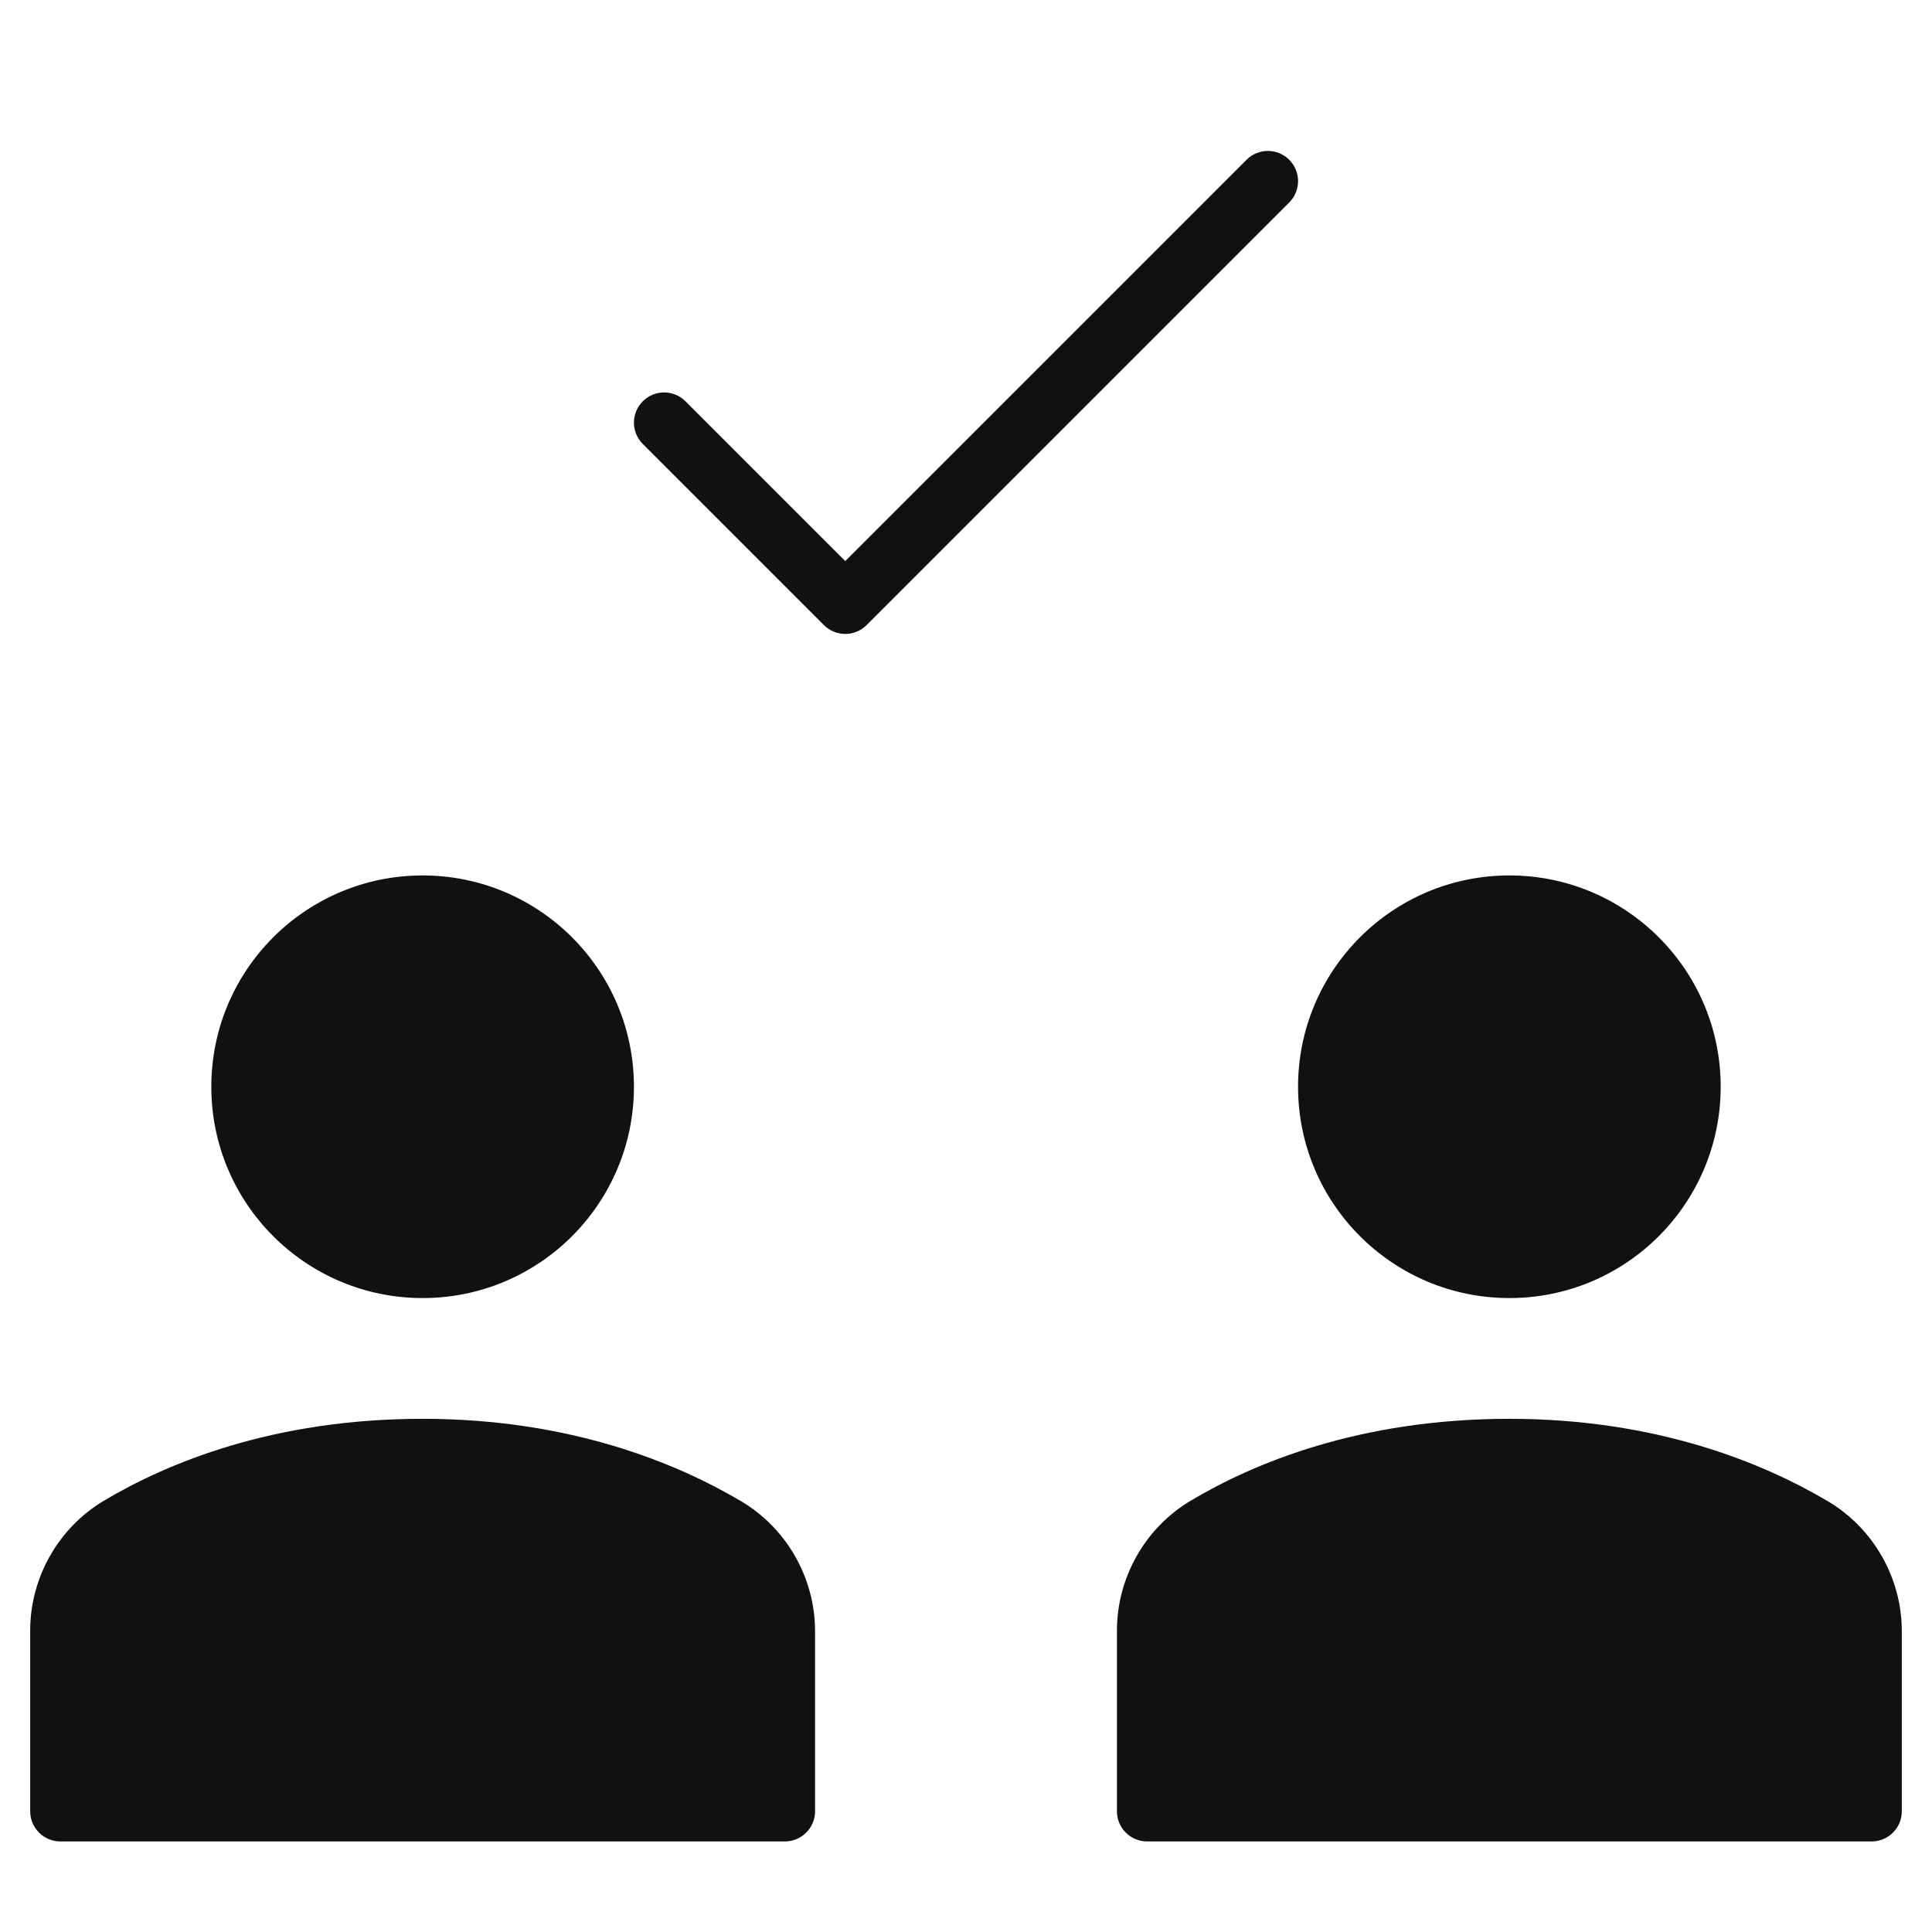
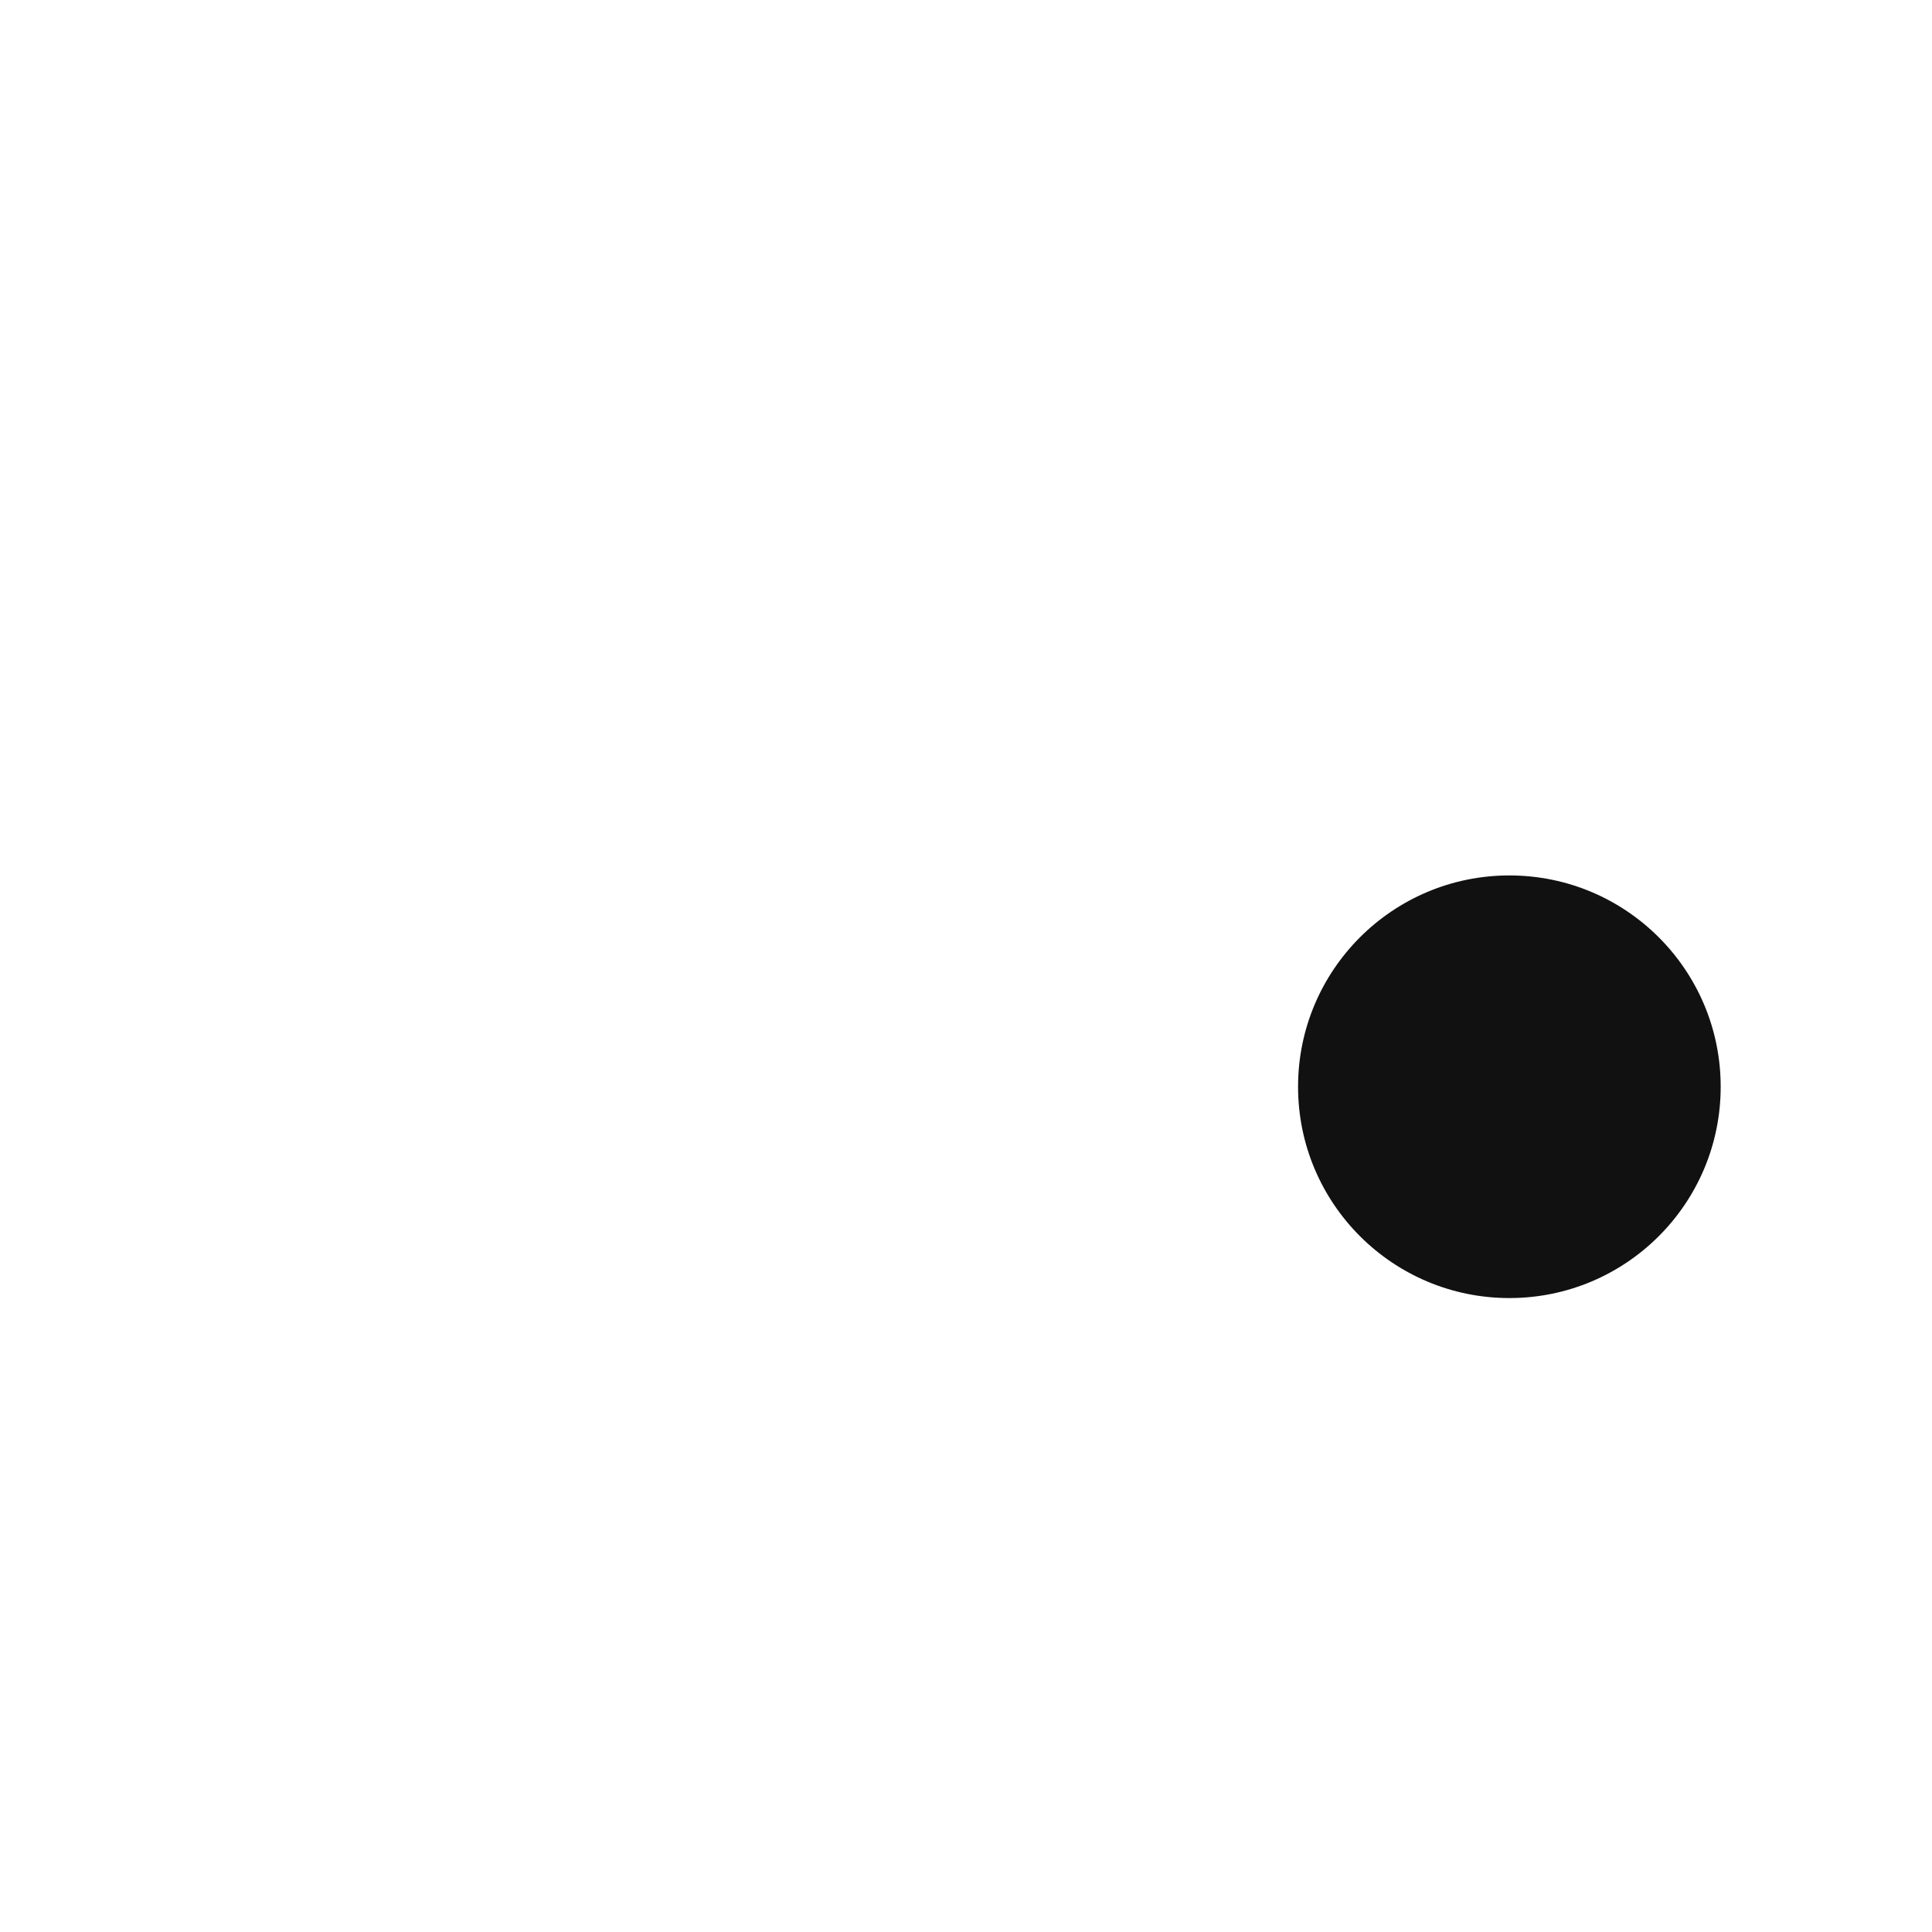
<svg xmlns="http://www.w3.org/2000/svg" viewBox="0 0 64 64" width="64" height="64">
  <g class="nc-icon-wrapper" stroke="none" fill="#111111">
    <circle fill="#111111" cx="50" cy="36" r="7" />
-     <circle fill="#111111" cx="14" cy="36" r="7" />
-     <path fill="#111111" d="M24.543,49.726C22.442,48.482,18.907,47,14,47c-4.972,0-8.489,1.478-10.564,2.717 C1.934,50.613,1,52.26,1,54.014V60c0,0.553,0.447,1,1,1h24c0.553,0,1-0.447,1-1v-5.965C27,52.272,26.059,50.621,24.543,49.726z" />
-     <path fill="#111111" d="M60.543,49.726C58.442,48.482,54.907,47,50,47c-4.972,0-8.489,1.478-10.564,2.717 C37.934,50.613,37,52.26,37,54.014V60c0,0.553,0.447,1,1,1h24c0.553,0,1-0.447,1-1v-5.965C63,52.272,62.059,50.621,60.543,49.726z" />
-     <path data-color="color-2" d="M42.707,5.293c-0.391-0.391-1.023-0.391-1.414,0L28,18.586l-5.293-5.293 c-0.391-0.391-1.023-0.391-1.414,0s-0.391,1.023,0,1.414l6,6C27.488,20.902,27.744,21,28,21s0.512-0.098,0.707-0.293l14-14 C43.098,6.316,43.098,5.684,42.707,5.293z" />
  </g>
</svg>